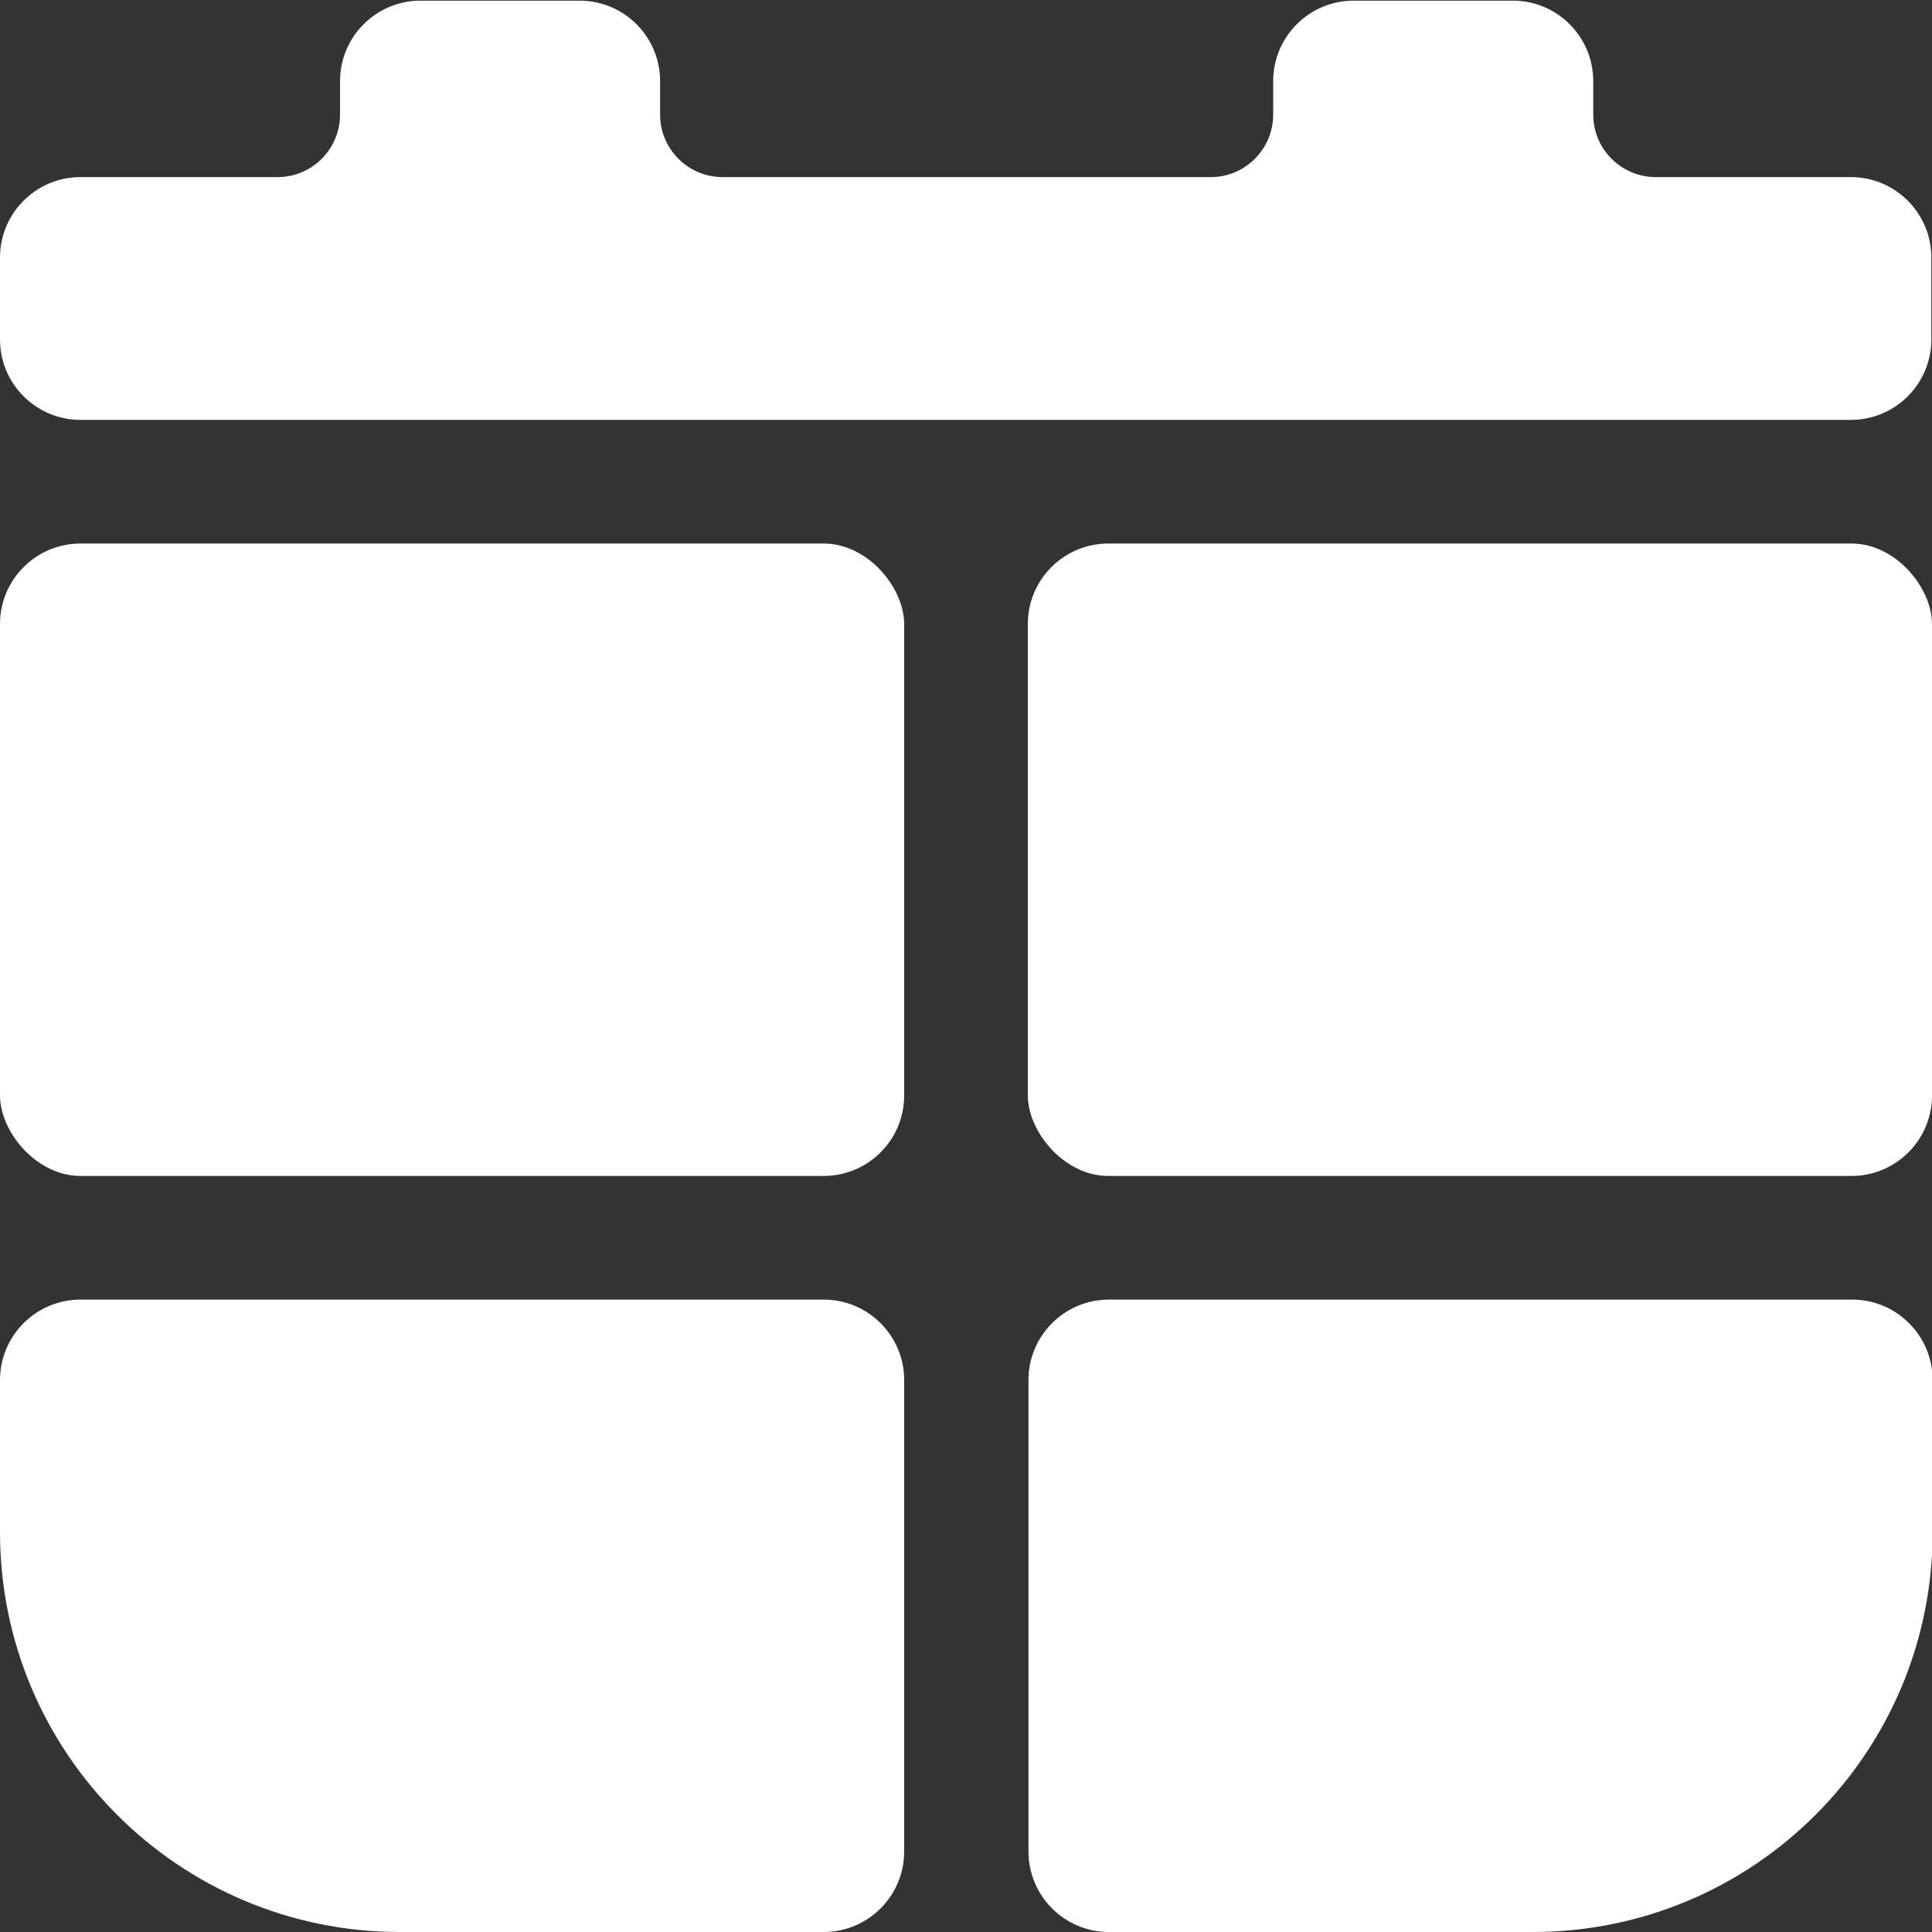
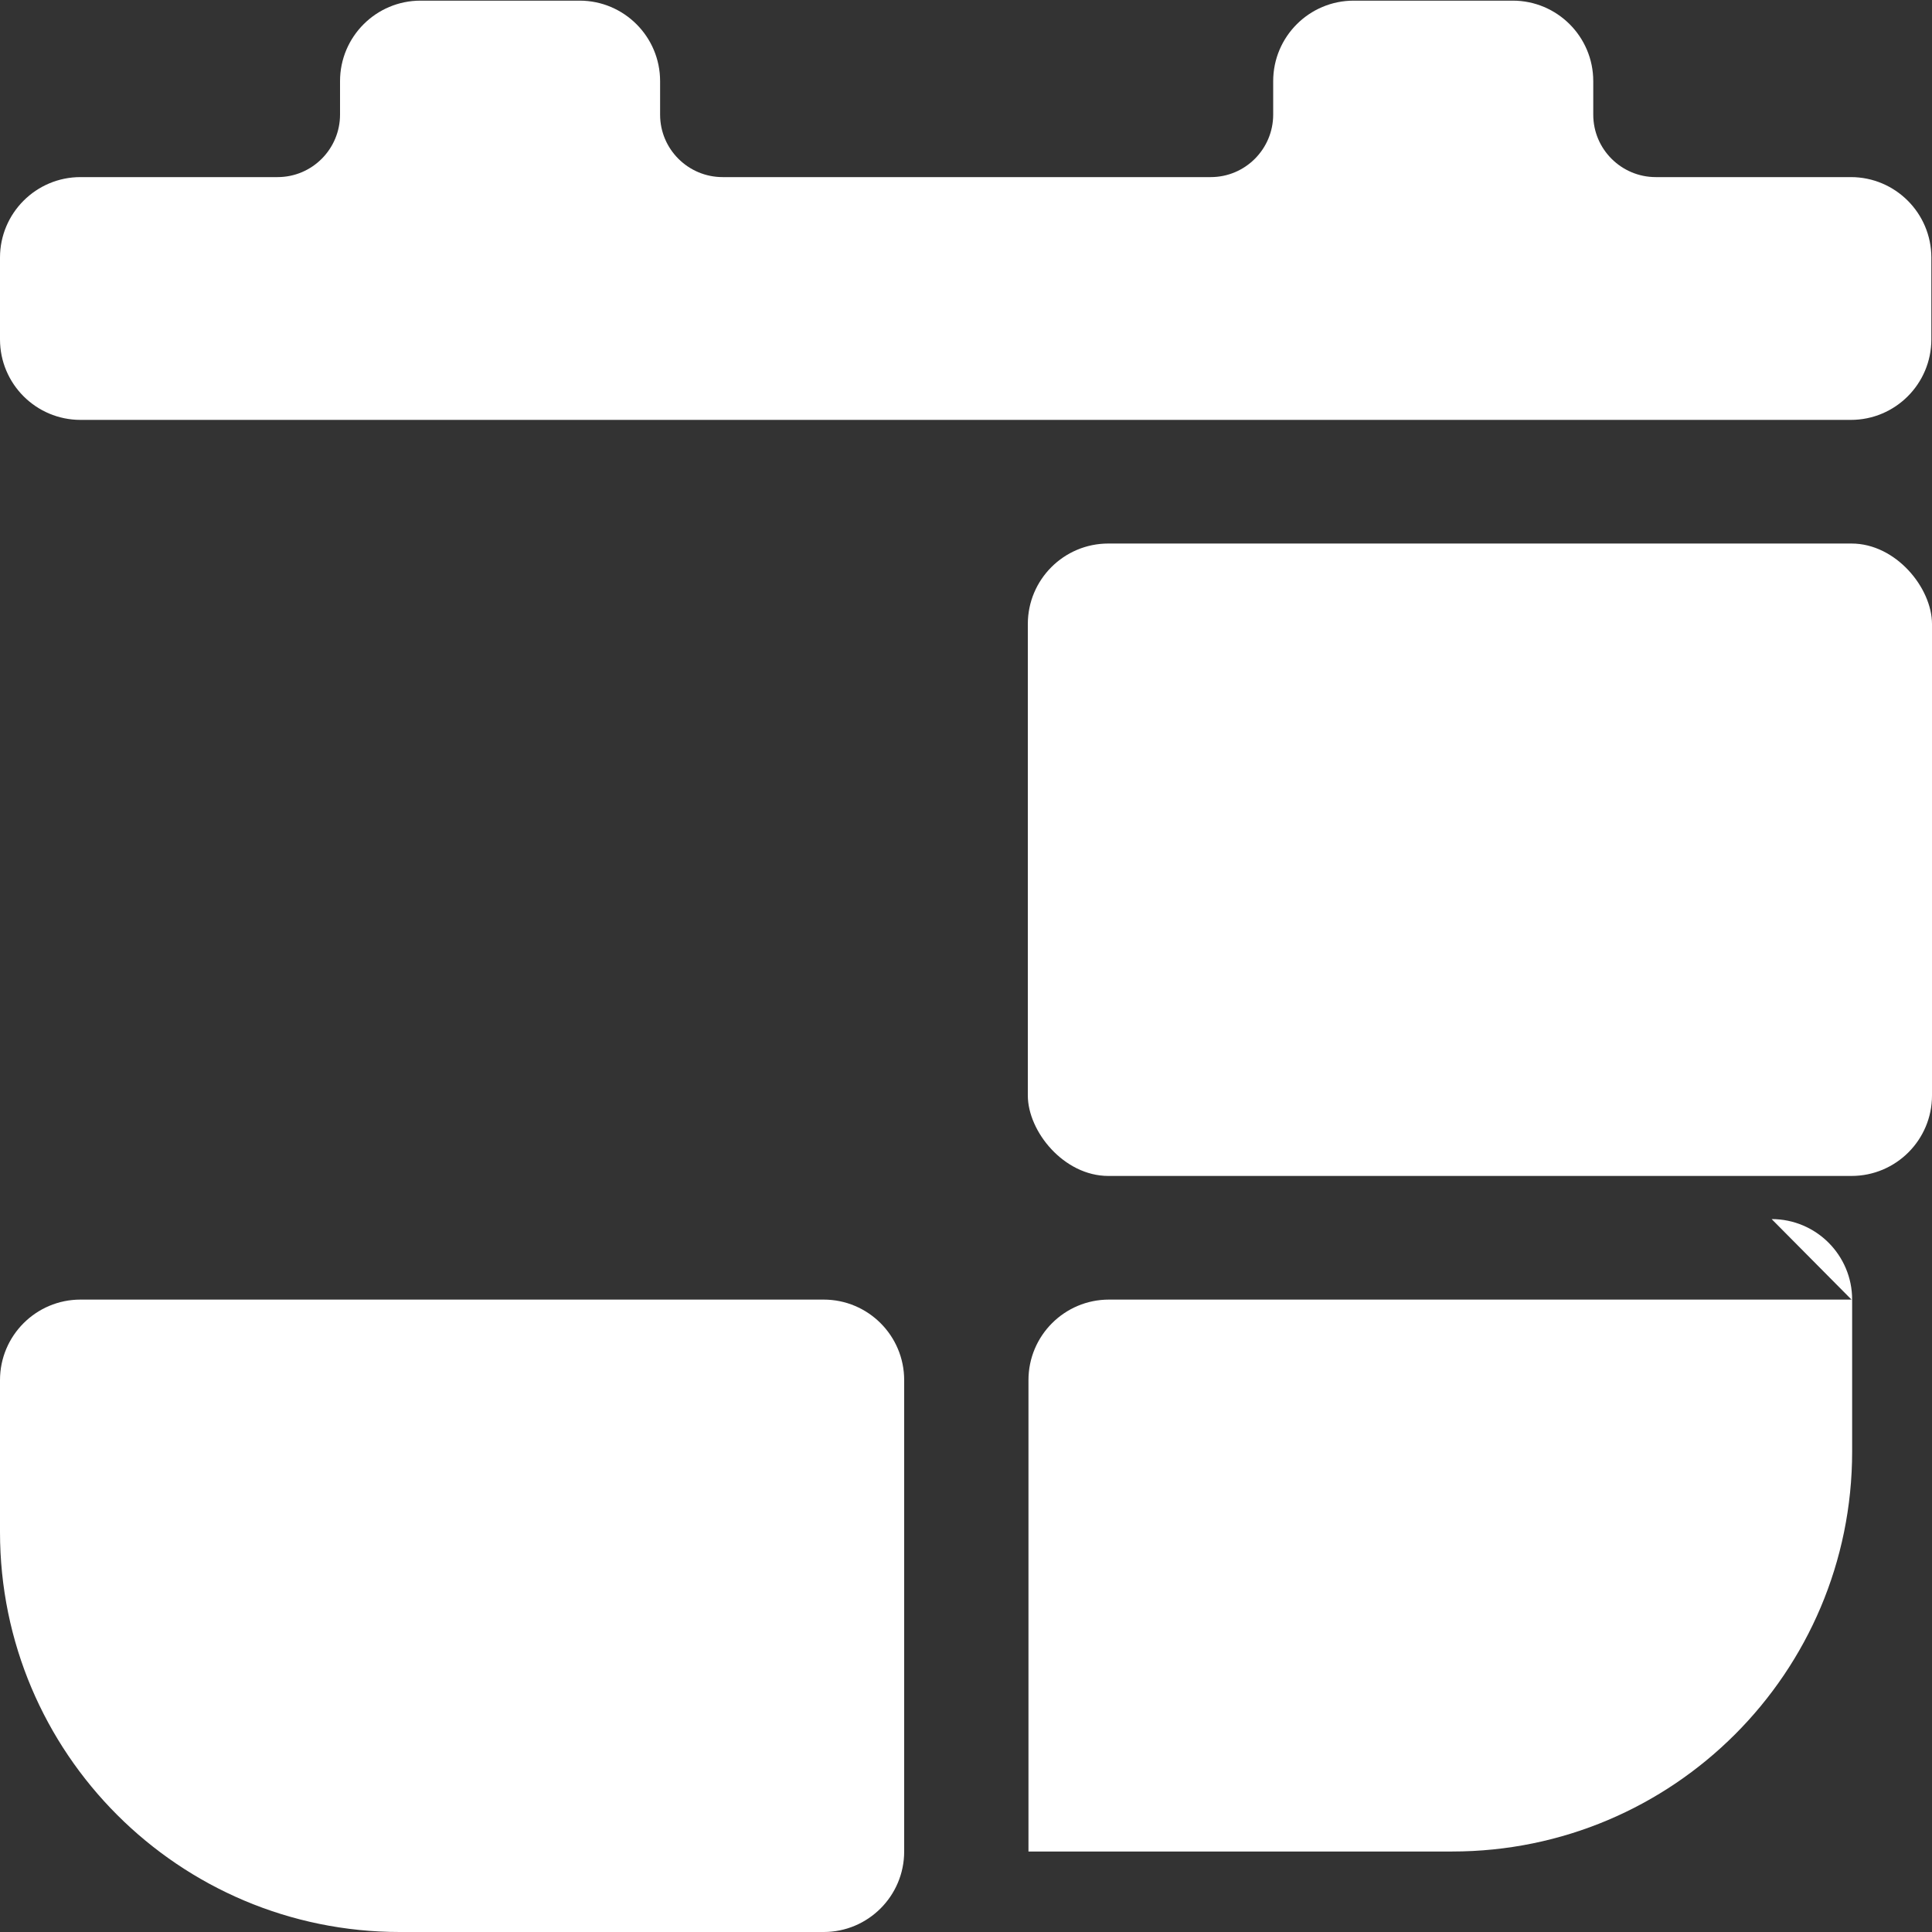
<svg xmlns="http://www.w3.org/2000/svg" id="b" viewBox="0 0 30 30">
  <rect x="0" y="0" width="30" height="30" fill="#333333" stroke="none" />
  <defs>
    <style>.d{fill:#fff;}</style>
  </defs>
  <g id="c">
-     <path class="d" d="M28.75,20.18h-11.53c-.69,0-1.25.56-1.25,1.25v7.32c0,.69.56,1.25,1.25,1.25h6.58c3.43,0,6.21-2.78,6.21-6.21v-2.36c0-.69-.56-1.25-1.25-1.25Z" />
+     <path class="d" d="M28.75,20.18h-11.53c-.69,0-1.25.56-1.25,1.25v7.32h6.58c3.43,0,6.21-2.78,6.21-6.21v-2.36c0-.69-.56-1.25-1.25-1.25Z" />
    <path class="d" d="M12.79,20.18H1.25c-.69,0-1.25.56-1.25,1.25v2.36c0,3.43,2.78,6.21,6.21,6.21h6.58c.69,0,1.25-.56,1.25-1.25v-7.32c0-.69-.56-1.25-1.25-1.25Z" />
    <rect class="d" x="15.96" y="8.44" width="14.04" height="9.82" rx="1.25" ry="1.25" />
-     <rect class="d" y="8.44" width="14.04" height="9.82" rx="1.25" ry="1.25" />
    <path class="d" d="M28.75,2.75h-3.04c-.53,0-.97-.43-.97-.97v-.52c0-.69-.56-1.25-1.25-1.25h-2.47c-.69,0-1.25.56-1.25,1.25v.52c0,.53-.43.97-.97.97h-7.58c-.53,0-.97-.43-.97-.97v-.52c0-.69-.56-1.25-1.25-1.25h-2.47c-.69,0-1.25.56-1.25,1.25v.52c0,.53-.43.97-.97.97H1.25c-.69,0-1.25.56-1.25,1.25v1.27c0,.69.56,1.25,1.25,1.25h27.49c.69,0,1.25-.56,1.25-1.25v-1.27c0-.69-.56-1.25-1.25-1.25Z" />
  </g>
</svg>